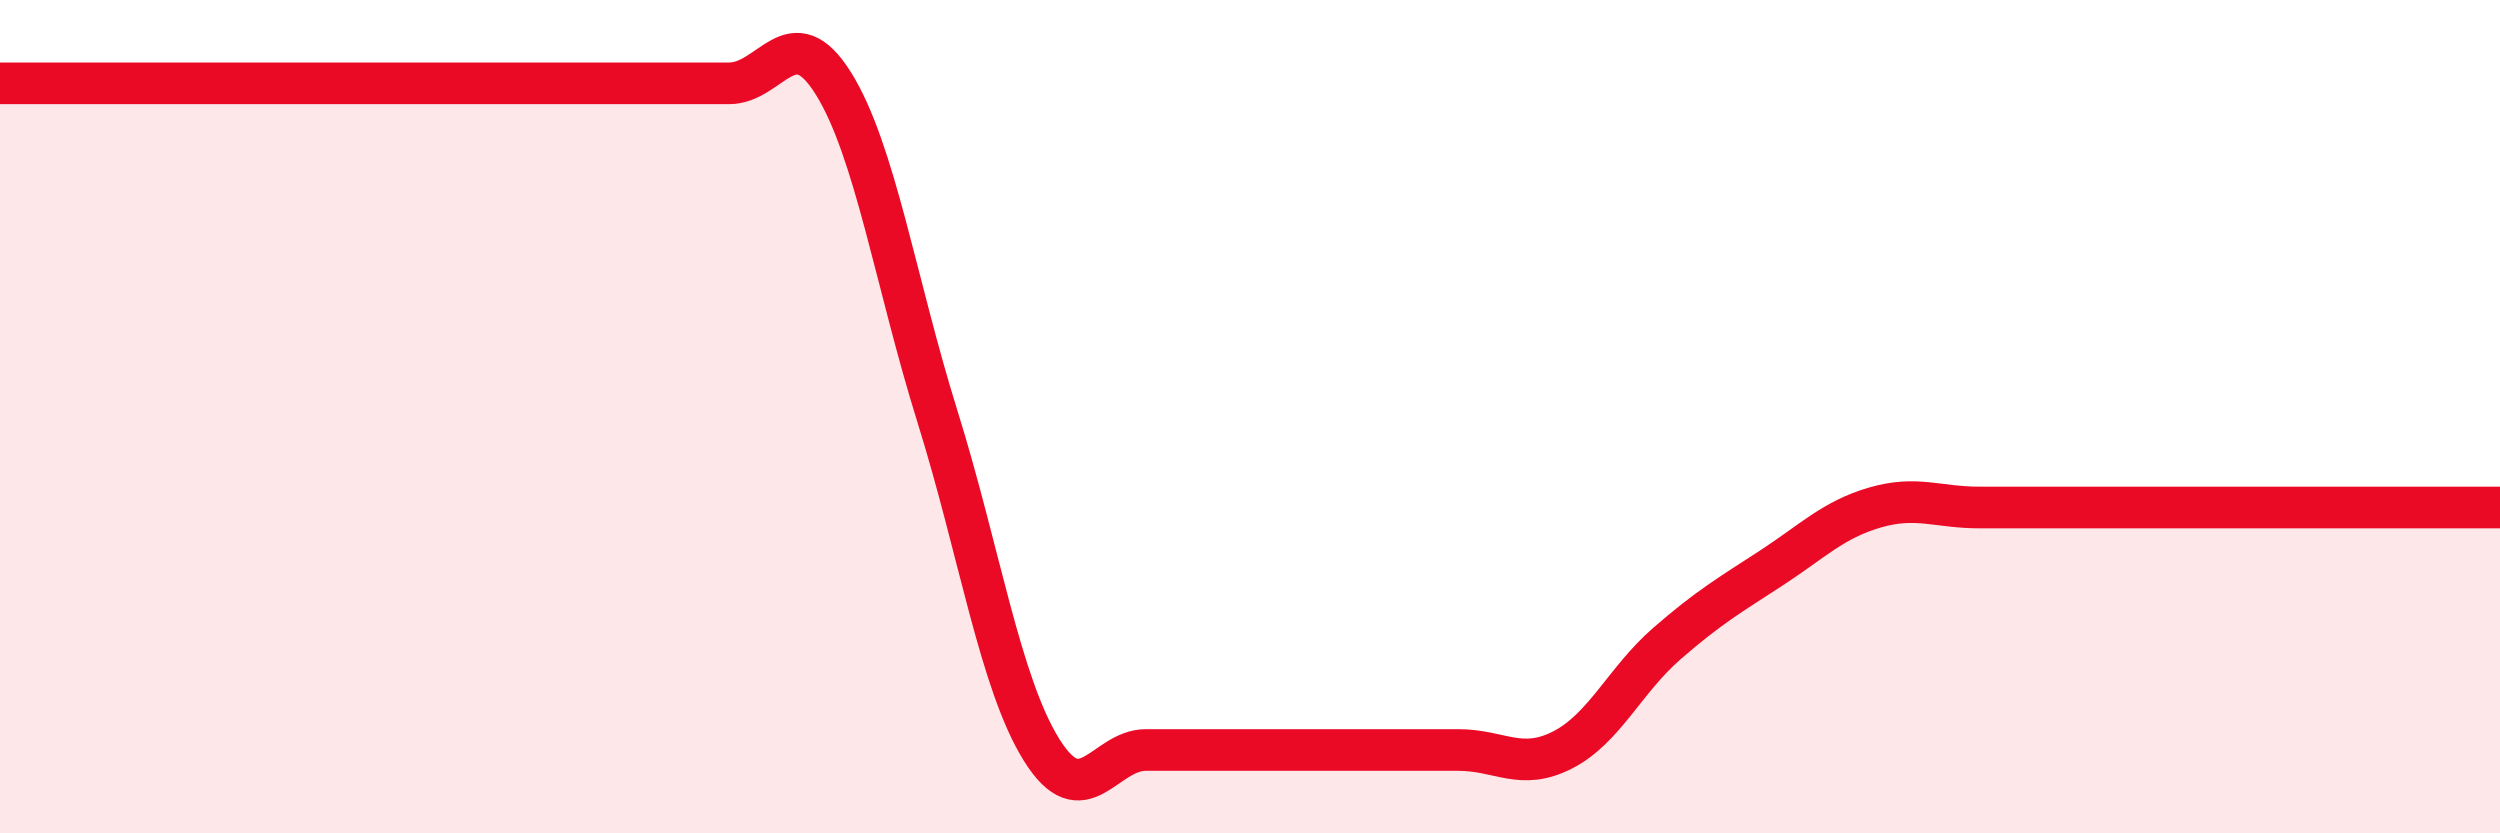
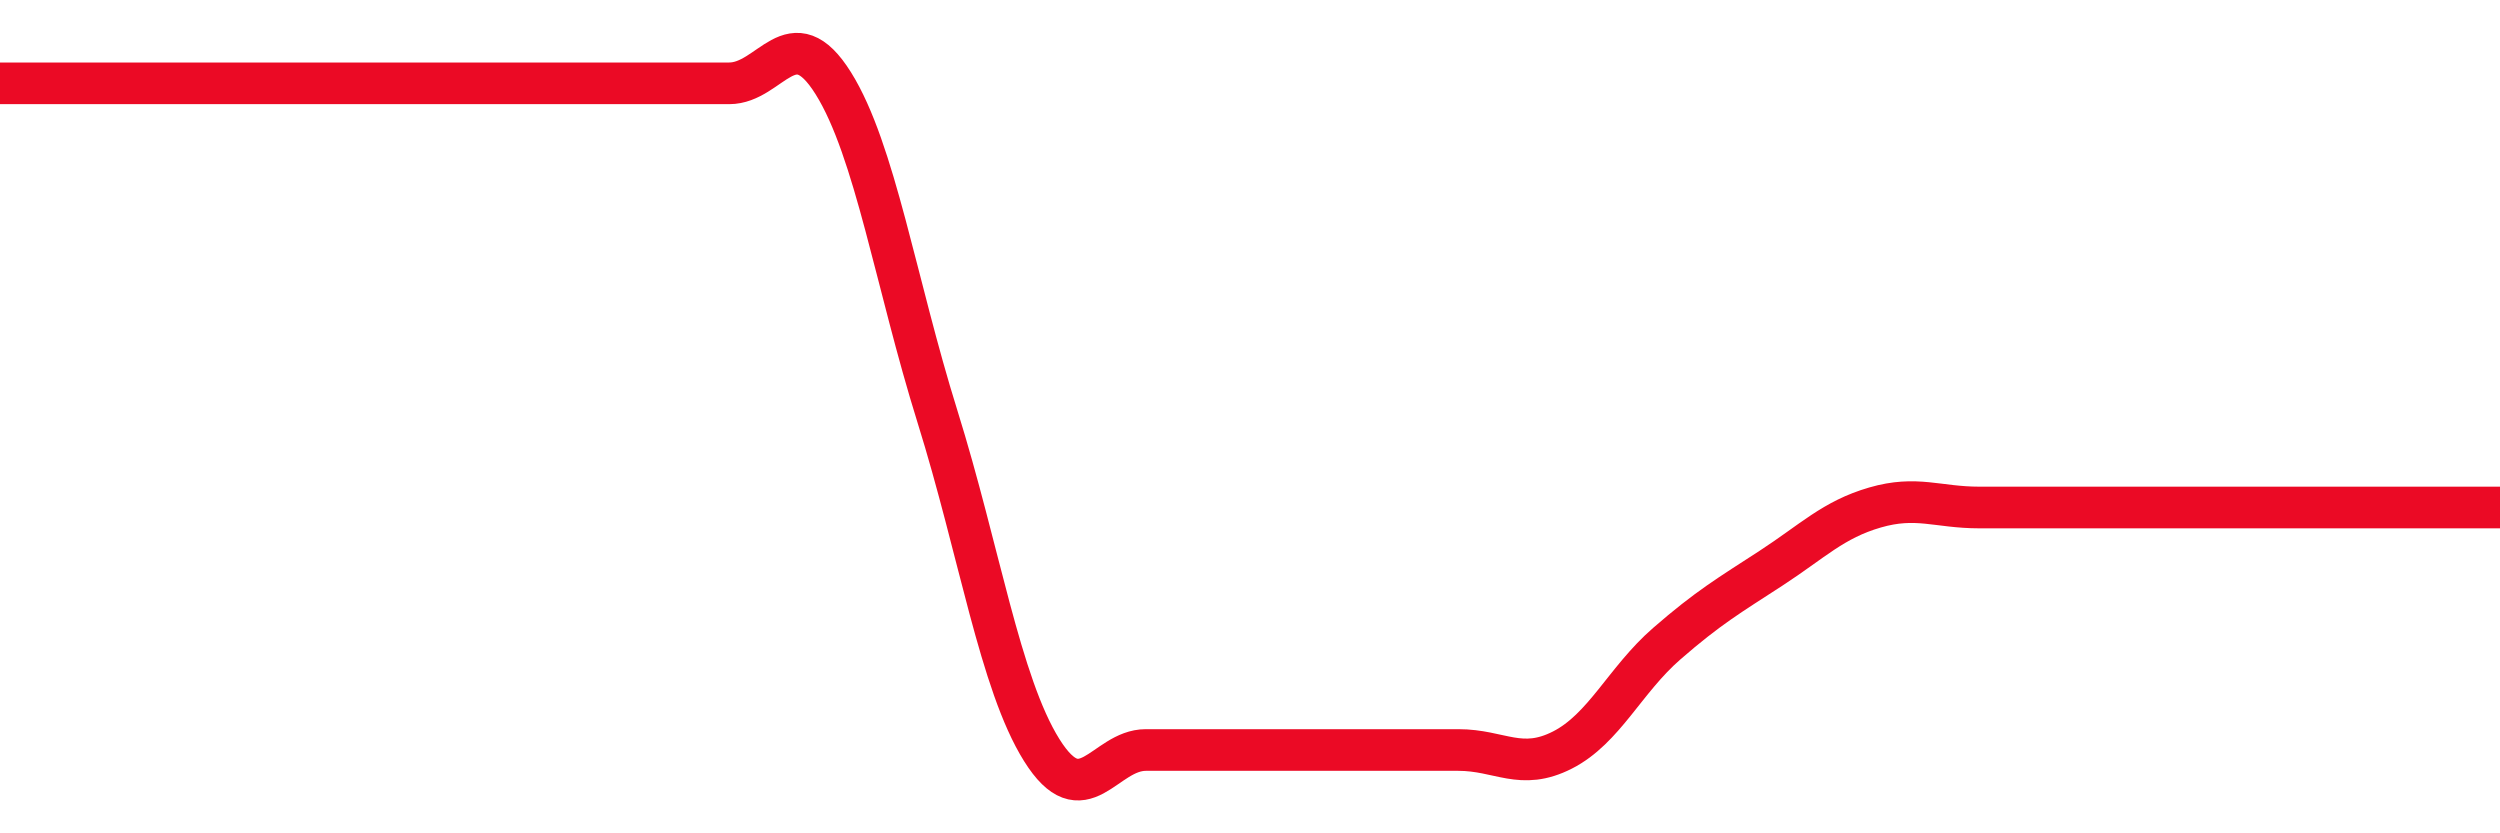
<svg xmlns="http://www.w3.org/2000/svg" width="60" height="20" viewBox="0 0 60 20">
-   <path d="M 0,2 C 0.5,2 1.5,2 2.5,2 C 3.5,2 4,2 5,2 C 6,2 6.5,2 7.5,2 C 8.5,2 9,2 10,2 C 11,2 11.5,2 12.5,2 C 13.5,2 14,2 15,2 C 16,2 16.5,2 17.5,2 C 18.5,2 19,0.4 20,2 C 21,3.6 21.5,6.8 22.5,10 C 23.5,13.2 24,16.4 25,18 C 26,19.6 26.5,18 27.5,18 C 28.5,18 29,18 30,18 C 31,18 31.5,18 32.5,18 C 33.5,18 34,18 35,18 C 36,18 36.5,18.51 37.5,18 C 38.5,17.49 39,16.32 40,15.45 C 41,14.58 41.5,14.29 42.5,13.64 C 43.5,12.99 44,12.47 45,12.18 C 46,11.89 46.5,12.18 47.5,12.18 C 48.5,12.18 49,12.18 50,12.18 C 51,12.18 51.5,12.18 52.5,12.18 C 53.5,12.18 53.5,12.18 55,12.18 C 56.5,12.18 59,12.18 60,12.18L60 20L0 20Z" fill="#EB0A25" opacity="0.1" stroke-linecap="round" stroke-linejoin="round" />
  <path d="M 0,2 C 0.5,2 1.5,2 2.5,2 C 3.5,2 4,2 5,2 C 6,2 6.5,2 7.5,2 C 8.5,2 9,2 10,2 C 11,2 11.5,2 12.5,2 C 13.5,2 14,2 15,2 C 16,2 16.5,2 17.5,2 C 18.5,2 19,0.4 20,2 C 21,3.6 21.5,6.8 22.5,10 C 23.5,13.2 24,16.4 25,18 C 26,19.6 26.5,18 27.5,18 C 28.5,18 29,18 30,18 C 31,18 31.5,18 32.5,18 C 33.5,18 34,18 35,18 C 36,18 36.5,18.51 37.5,18 C 38.5,17.49 39,16.32 40,15.45 C 41,14.58 41.5,14.29 42.5,13.64 C 43.5,12.99 44,12.47 45,12.18 C 46,11.89 46.5,12.18 47.5,12.18 C 48.5,12.18 49,12.18 50,12.18 C 51,12.18 51.5,12.18 52.5,12.18 C 53.5,12.18 53.5,12.18 55,12.18 C 56.5,12.18 59,12.18 60,12.18" stroke="#EB0A25" stroke-width="1" fill="none" stroke-linecap="round" stroke-linejoin="round" />
</svg>